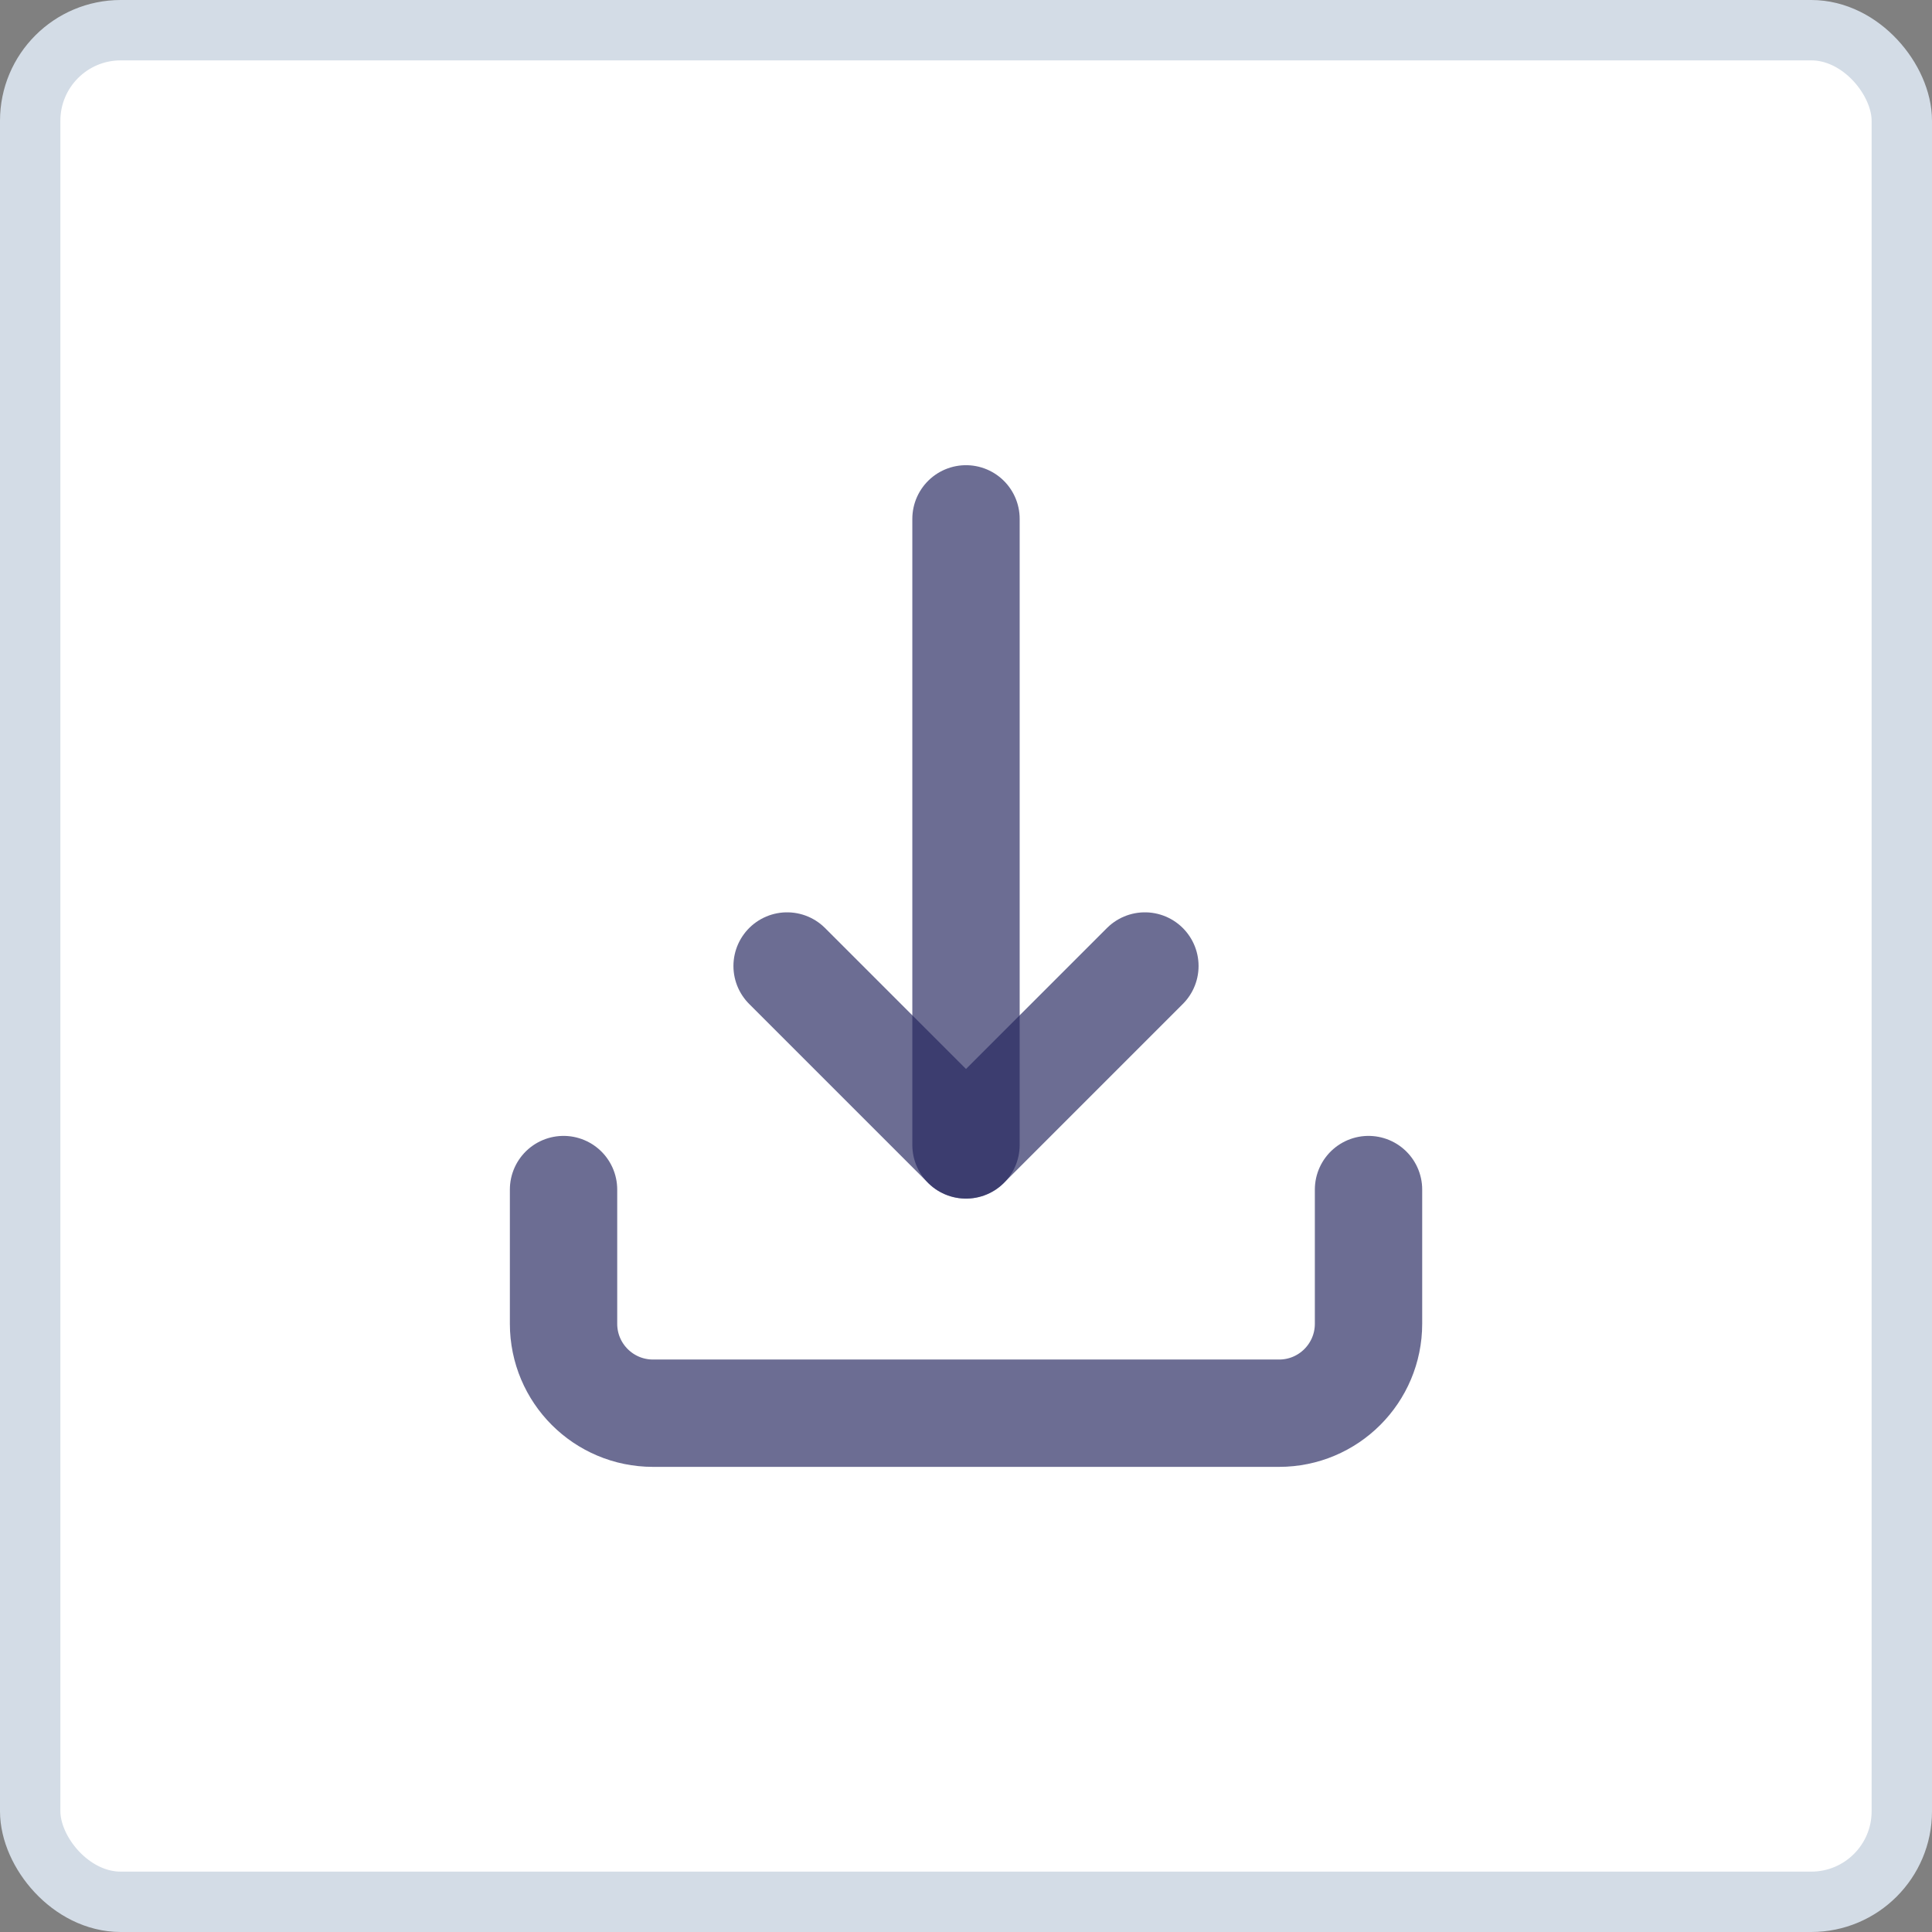
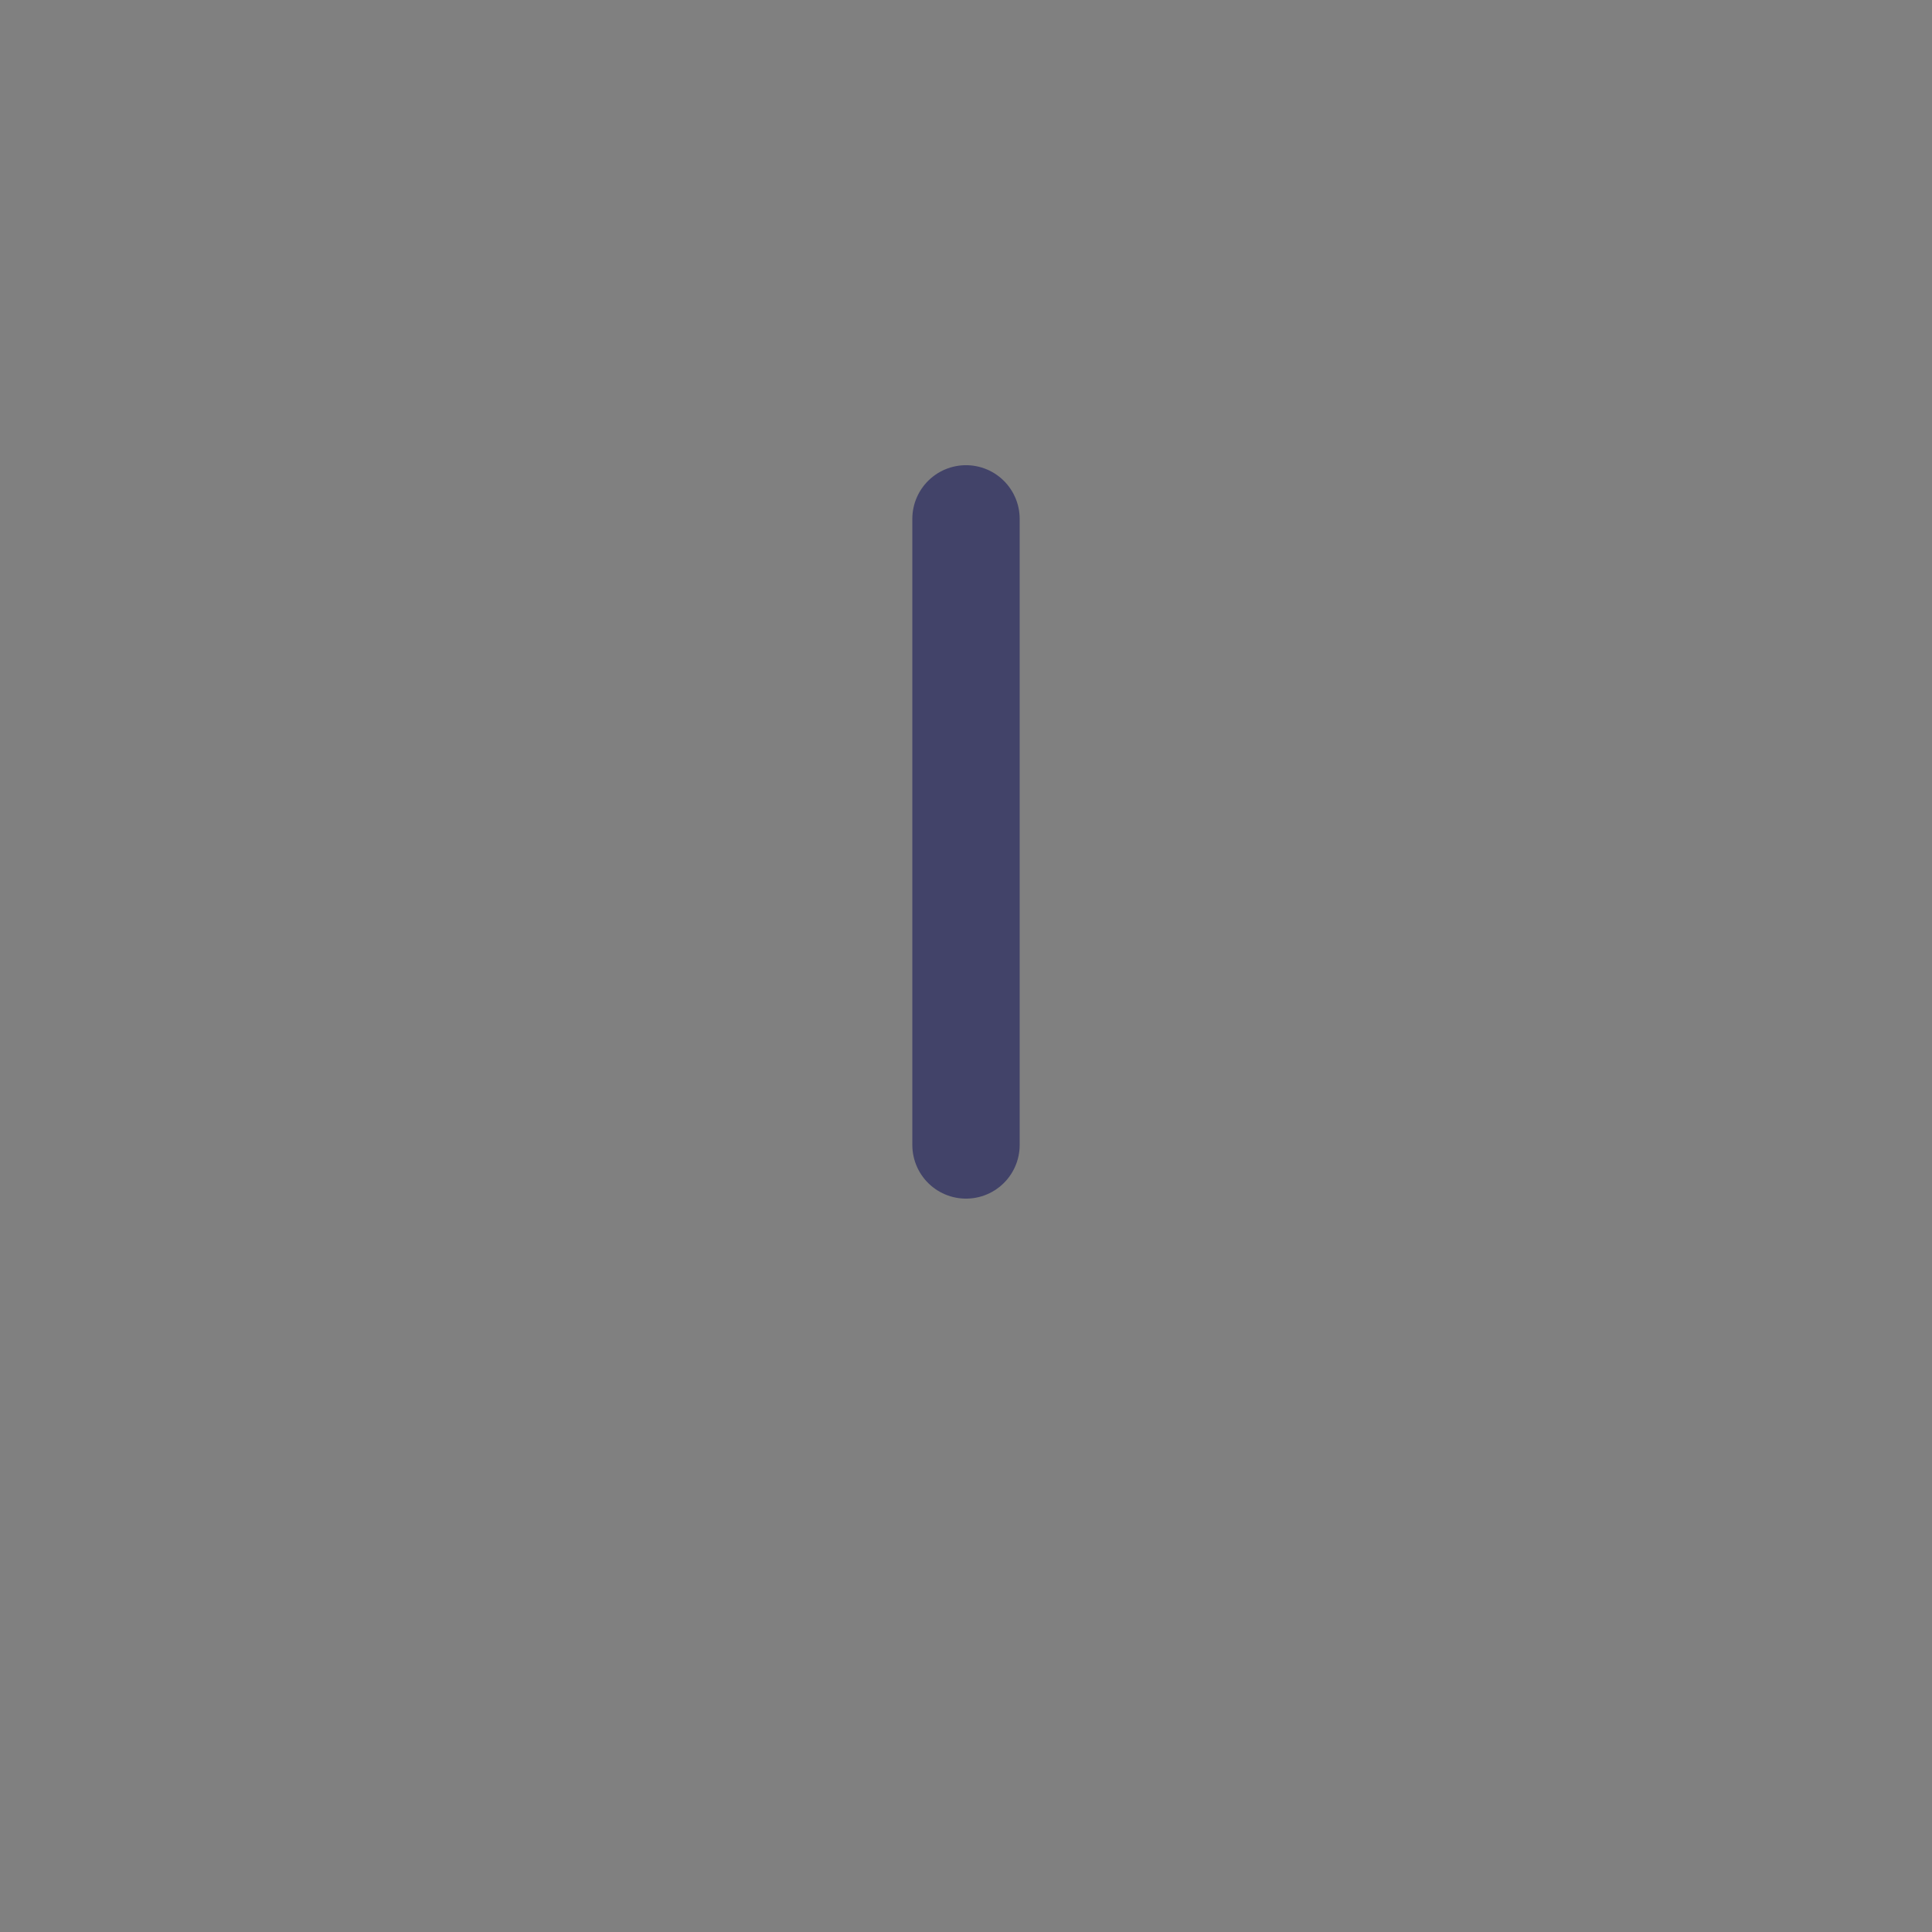
<svg xmlns="http://www.w3.org/2000/svg" width="32" height="32" viewBox="0 0 32 32" fill="none">
  <rect x="0" y="0" width="32" height="32" fill="#808080" stroke="none" />
-   <rect x="0.5" y="0.5" width="31" height="31" rx="1.5" fill="white" stroke="#D3DCE6" />
-   <path d="M9.334 19.703V21.925C9.334 22.744 9.997 23.407 10.816 23.407H21.186C22.004 23.407 22.667 22.744 22.667 21.925V19.703" stroke="#25265E" stroke-opacity="0.67" stroke-width="1.778" stroke-linecap="round" stroke-linejoin="round" />
-   <path d="M13.037 16L16 18.963L18.963 16" stroke="#25265E" stroke-opacity="0.67" stroke-width="1.778" stroke-linecap="round" stroke-linejoin="round" />
  <path d="M16 8.594V18.964" stroke="#25265E" stroke-opacity="0.67" stroke-width="1.778" stroke-linecap="round" stroke-linejoin="round" />
</svg>